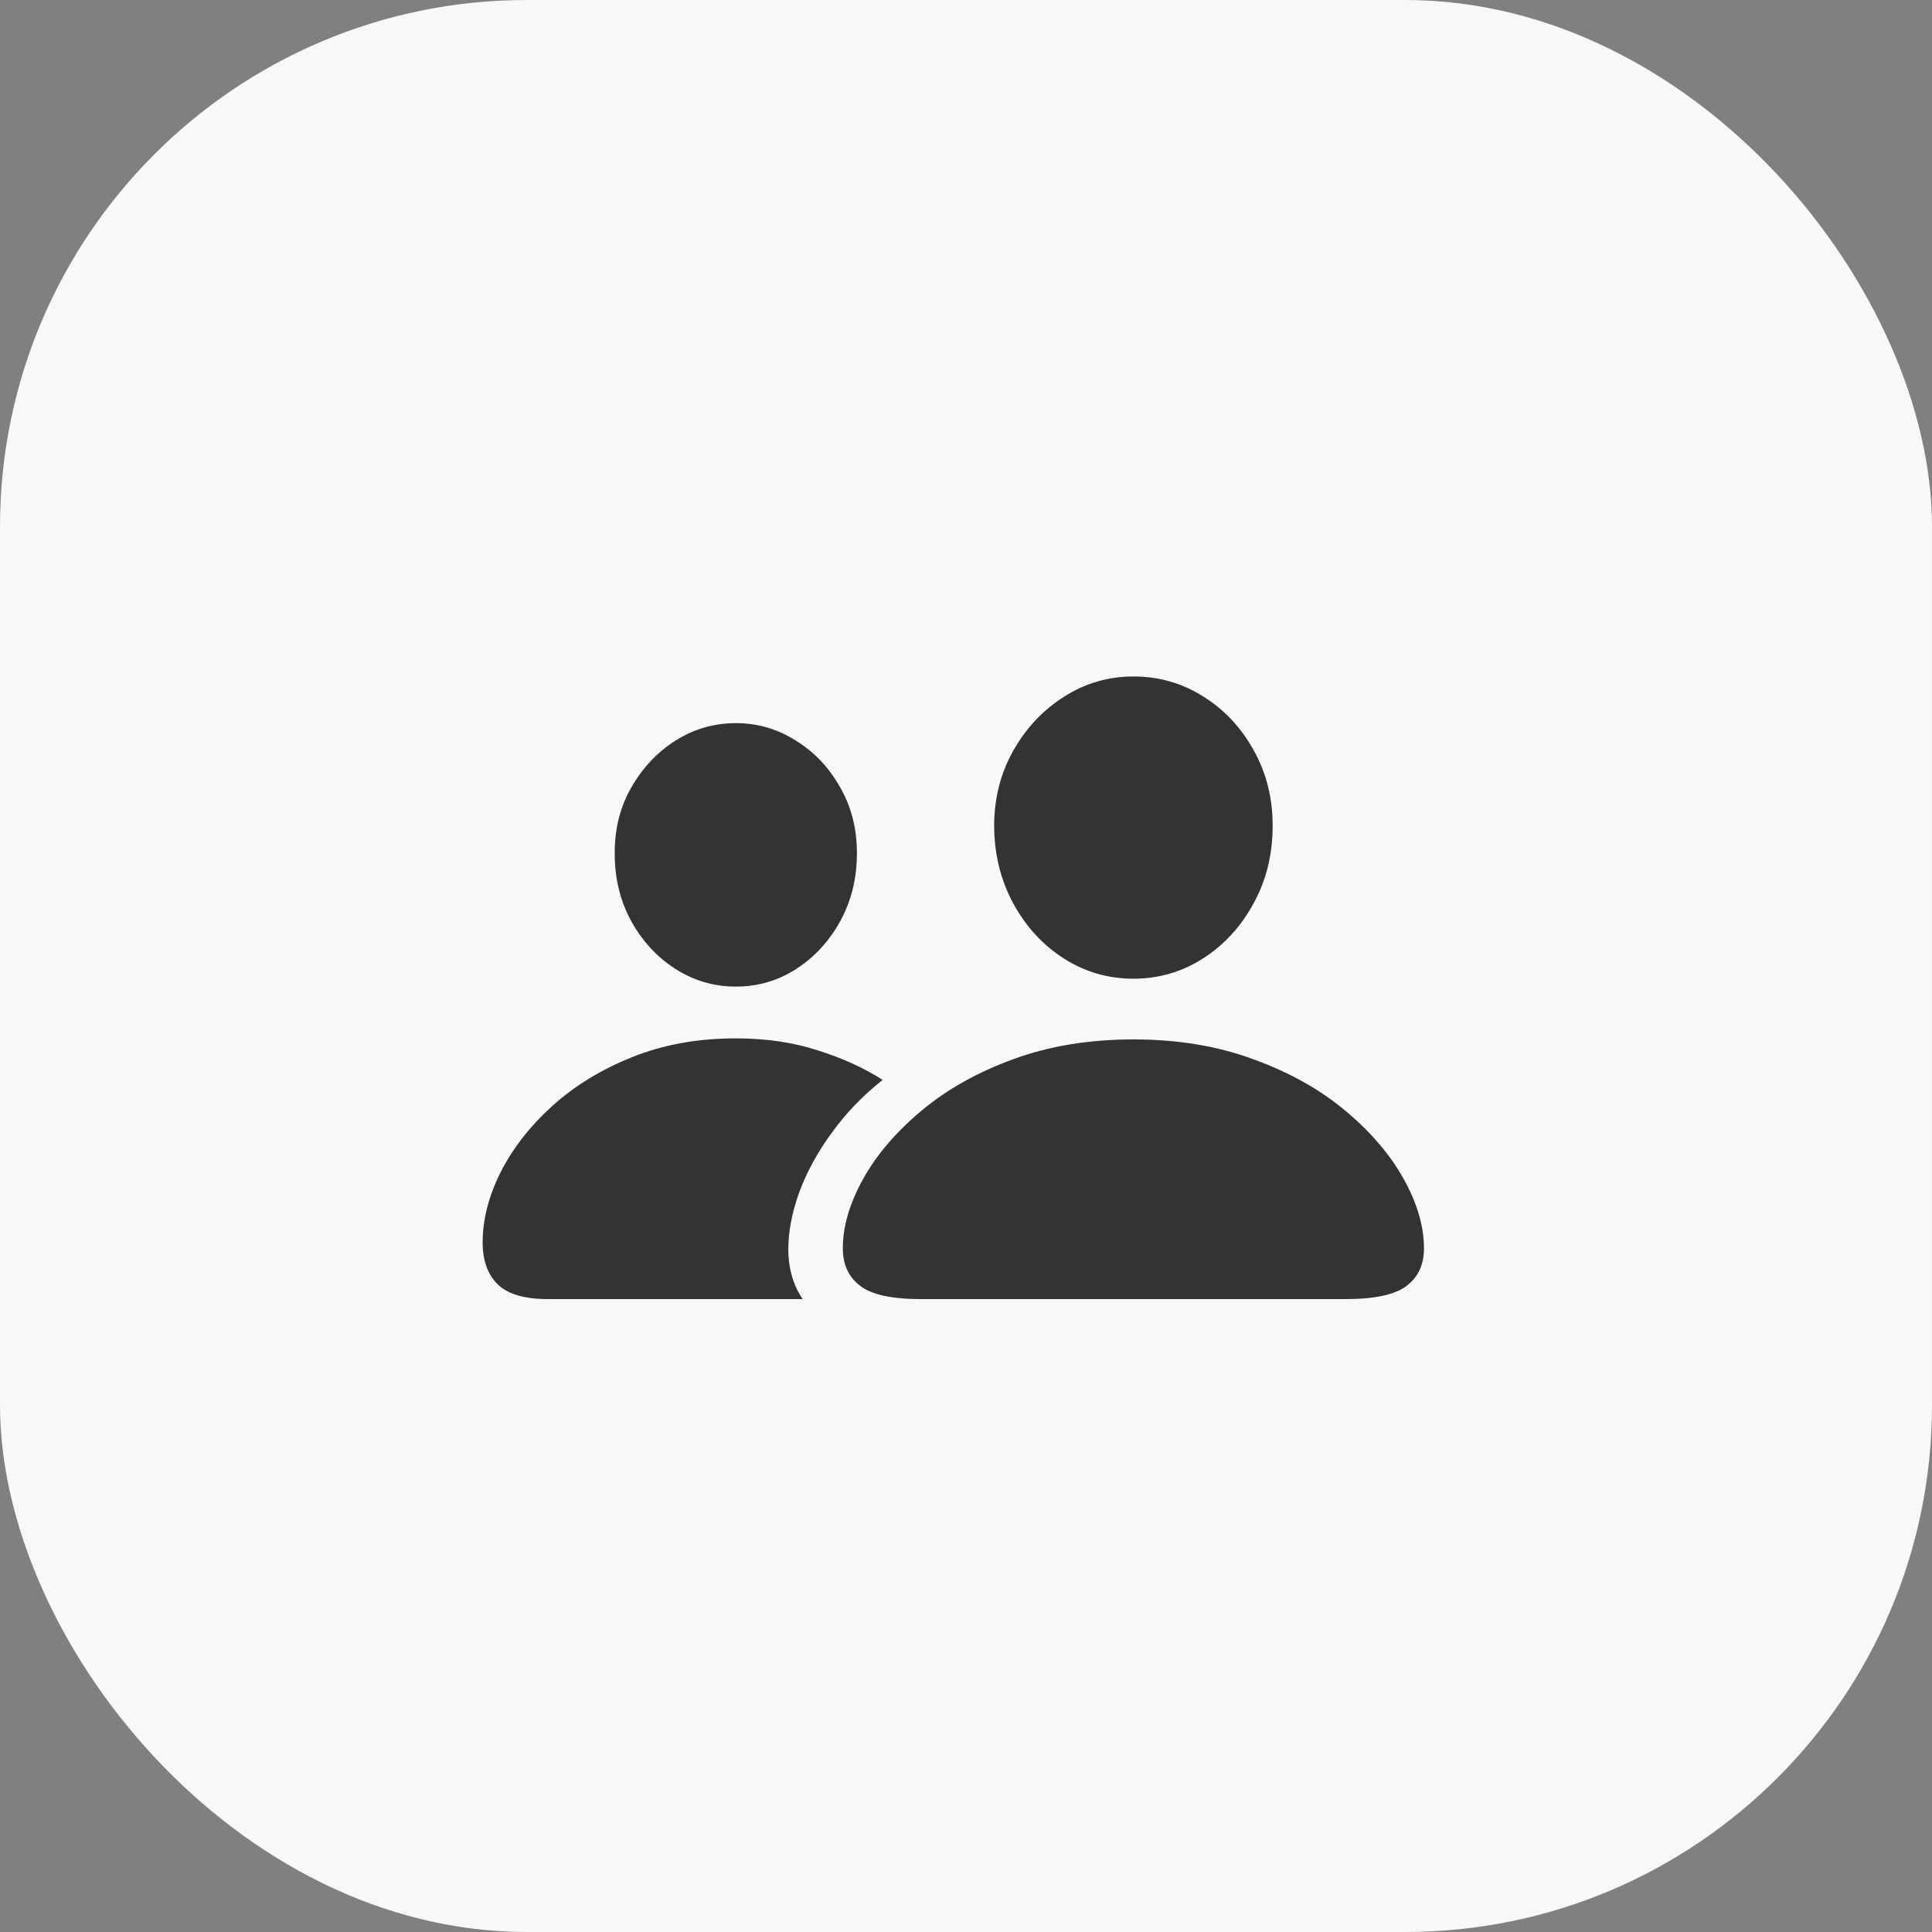
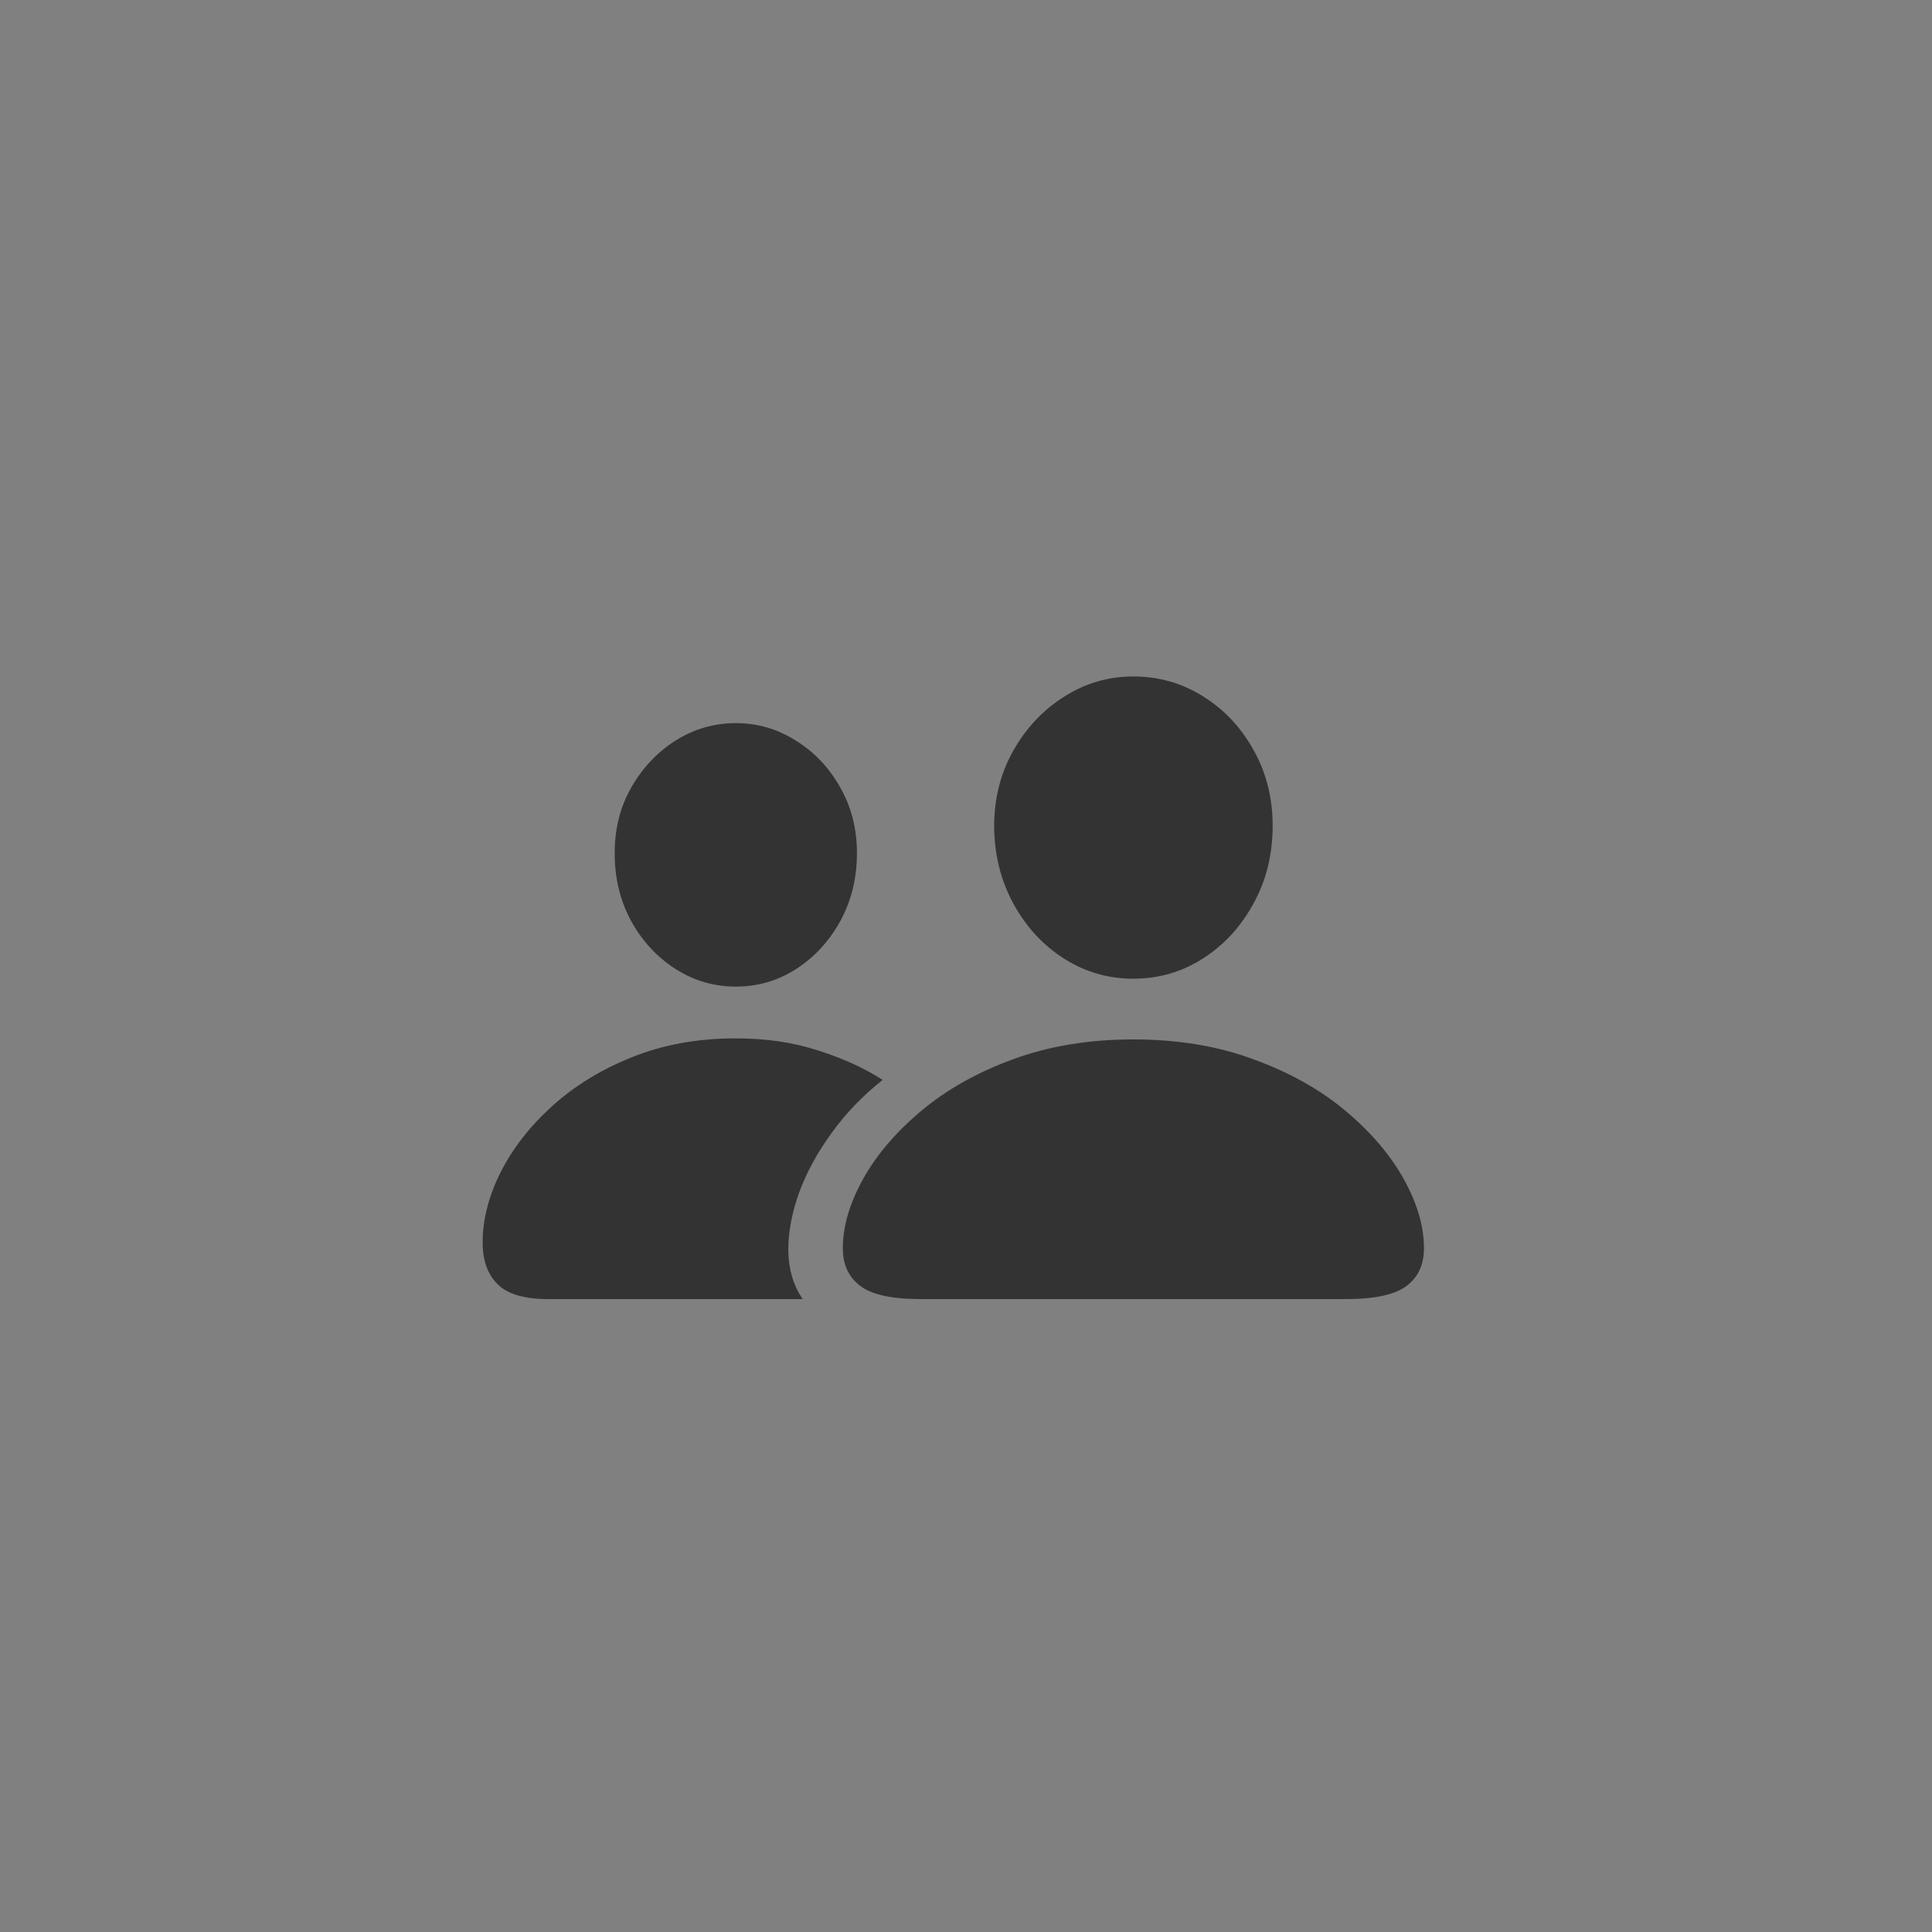
<svg xmlns="http://www.w3.org/2000/svg" width="44" height="44" viewBox="0 0 44 44" fill="none">
  <rect x="0" y="0" width="44" height="44" fill="#808080" stroke="none" />
-   <rect width="44" height="44" rx="12" fill="#F8F8F8" />
  <path d="M20.969 29.586C20.307 29.586 19.846 29.484 19.586 29.281C19.326 29.083 19.195 28.799 19.195 28.43C19.195 27.93 19.349 27.404 19.656 26.852C19.963 26.299 20.406 25.781 20.984 25.297C21.562 24.812 22.258 24.422 23.07 24.125C23.888 23.823 24.802 23.672 25.812 23.672C26.823 23.672 27.734 23.823 28.547 24.125C29.365 24.422 30.062 24.812 30.641 25.297C31.219 25.781 31.662 26.299 31.969 26.852C32.276 27.404 32.43 27.93 32.43 28.43C32.43 28.799 32.3 29.083 32.039 29.281C31.779 29.484 31.315 29.586 30.648 29.586H20.969ZM25.812 22.289C25.234 22.289 24.706 22.135 24.227 21.828C23.747 21.521 23.365 21.104 23.078 20.578C22.792 20.052 22.646 19.466 22.641 18.82C22.641 18.185 22.787 17.609 23.078 17.094C23.37 16.578 23.755 16.169 24.234 15.867C24.713 15.56 25.24 15.406 25.812 15.406C26.391 15.406 26.919 15.557 27.398 15.859C27.878 16.156 28.26 16.562 28.547 17.078C28.838 17.594 28.984 18.169 28.984 18.805C28.984 19.461 28.838 20.052 28.547 20.578C28.26 21.104 27.878 21.521 27.398 21.828C26.919 22.135 26.391 22.289 25.812 22.289ZM12.484 29.586C11.938 29.586 11.552 29.471 11.328 29.242C11.104 29.018 10.992 28.703 10.992 28.297C10.992 27.776 11.128 27.245 11.398 26.703C11.675 26.156 12.065 25.654 12.57 25.195C13.081 24.732 13.688 24.359 14.391 24.078C15.099 23.792 15.888 23.648 16.758 23.648C17.445 23.648 18.068 23.74 18.625 23.922C19.188 24.099 19.68 24.323 20.102 24.594C19.648 24.953 19.26 25.357 18.938 25.805C18.615 26.247 18.367 26.703 18.195 27.172C18.029 27.641 17.948 28.083 17.953 28.5C17.963 28.922 18.073 29.284 18.281 29.586H12.484ZM16.758 22.469C16.258 22.469 15.797 22.333 15.375 22.062C14.958 21.792 14.625 21.43 14.375 20.977C14.125 20.518 14 20.008 14 19.445C13.995 18.888 14.12 18.385 14.375 17.938C14.63 17.49 14.966 17.133 15.383 16.867C15.805 16.602 16.263 16.469 16.758 16.469C17.253 16.469 17.708 16.602 18.125 16.867C18.547 17.128 18.883 17.482 19.133 17.93C19.388 18.372 19.516 18.872 19.516 19.43C19.516 19.997 19.391 20.51 19.141 20.969C18.891 21.427 18.557 21.792 18.141 22.062C17.724 22.333 17.263 22.469 16.758 22.469Z" fill="#333333" />
</svg>